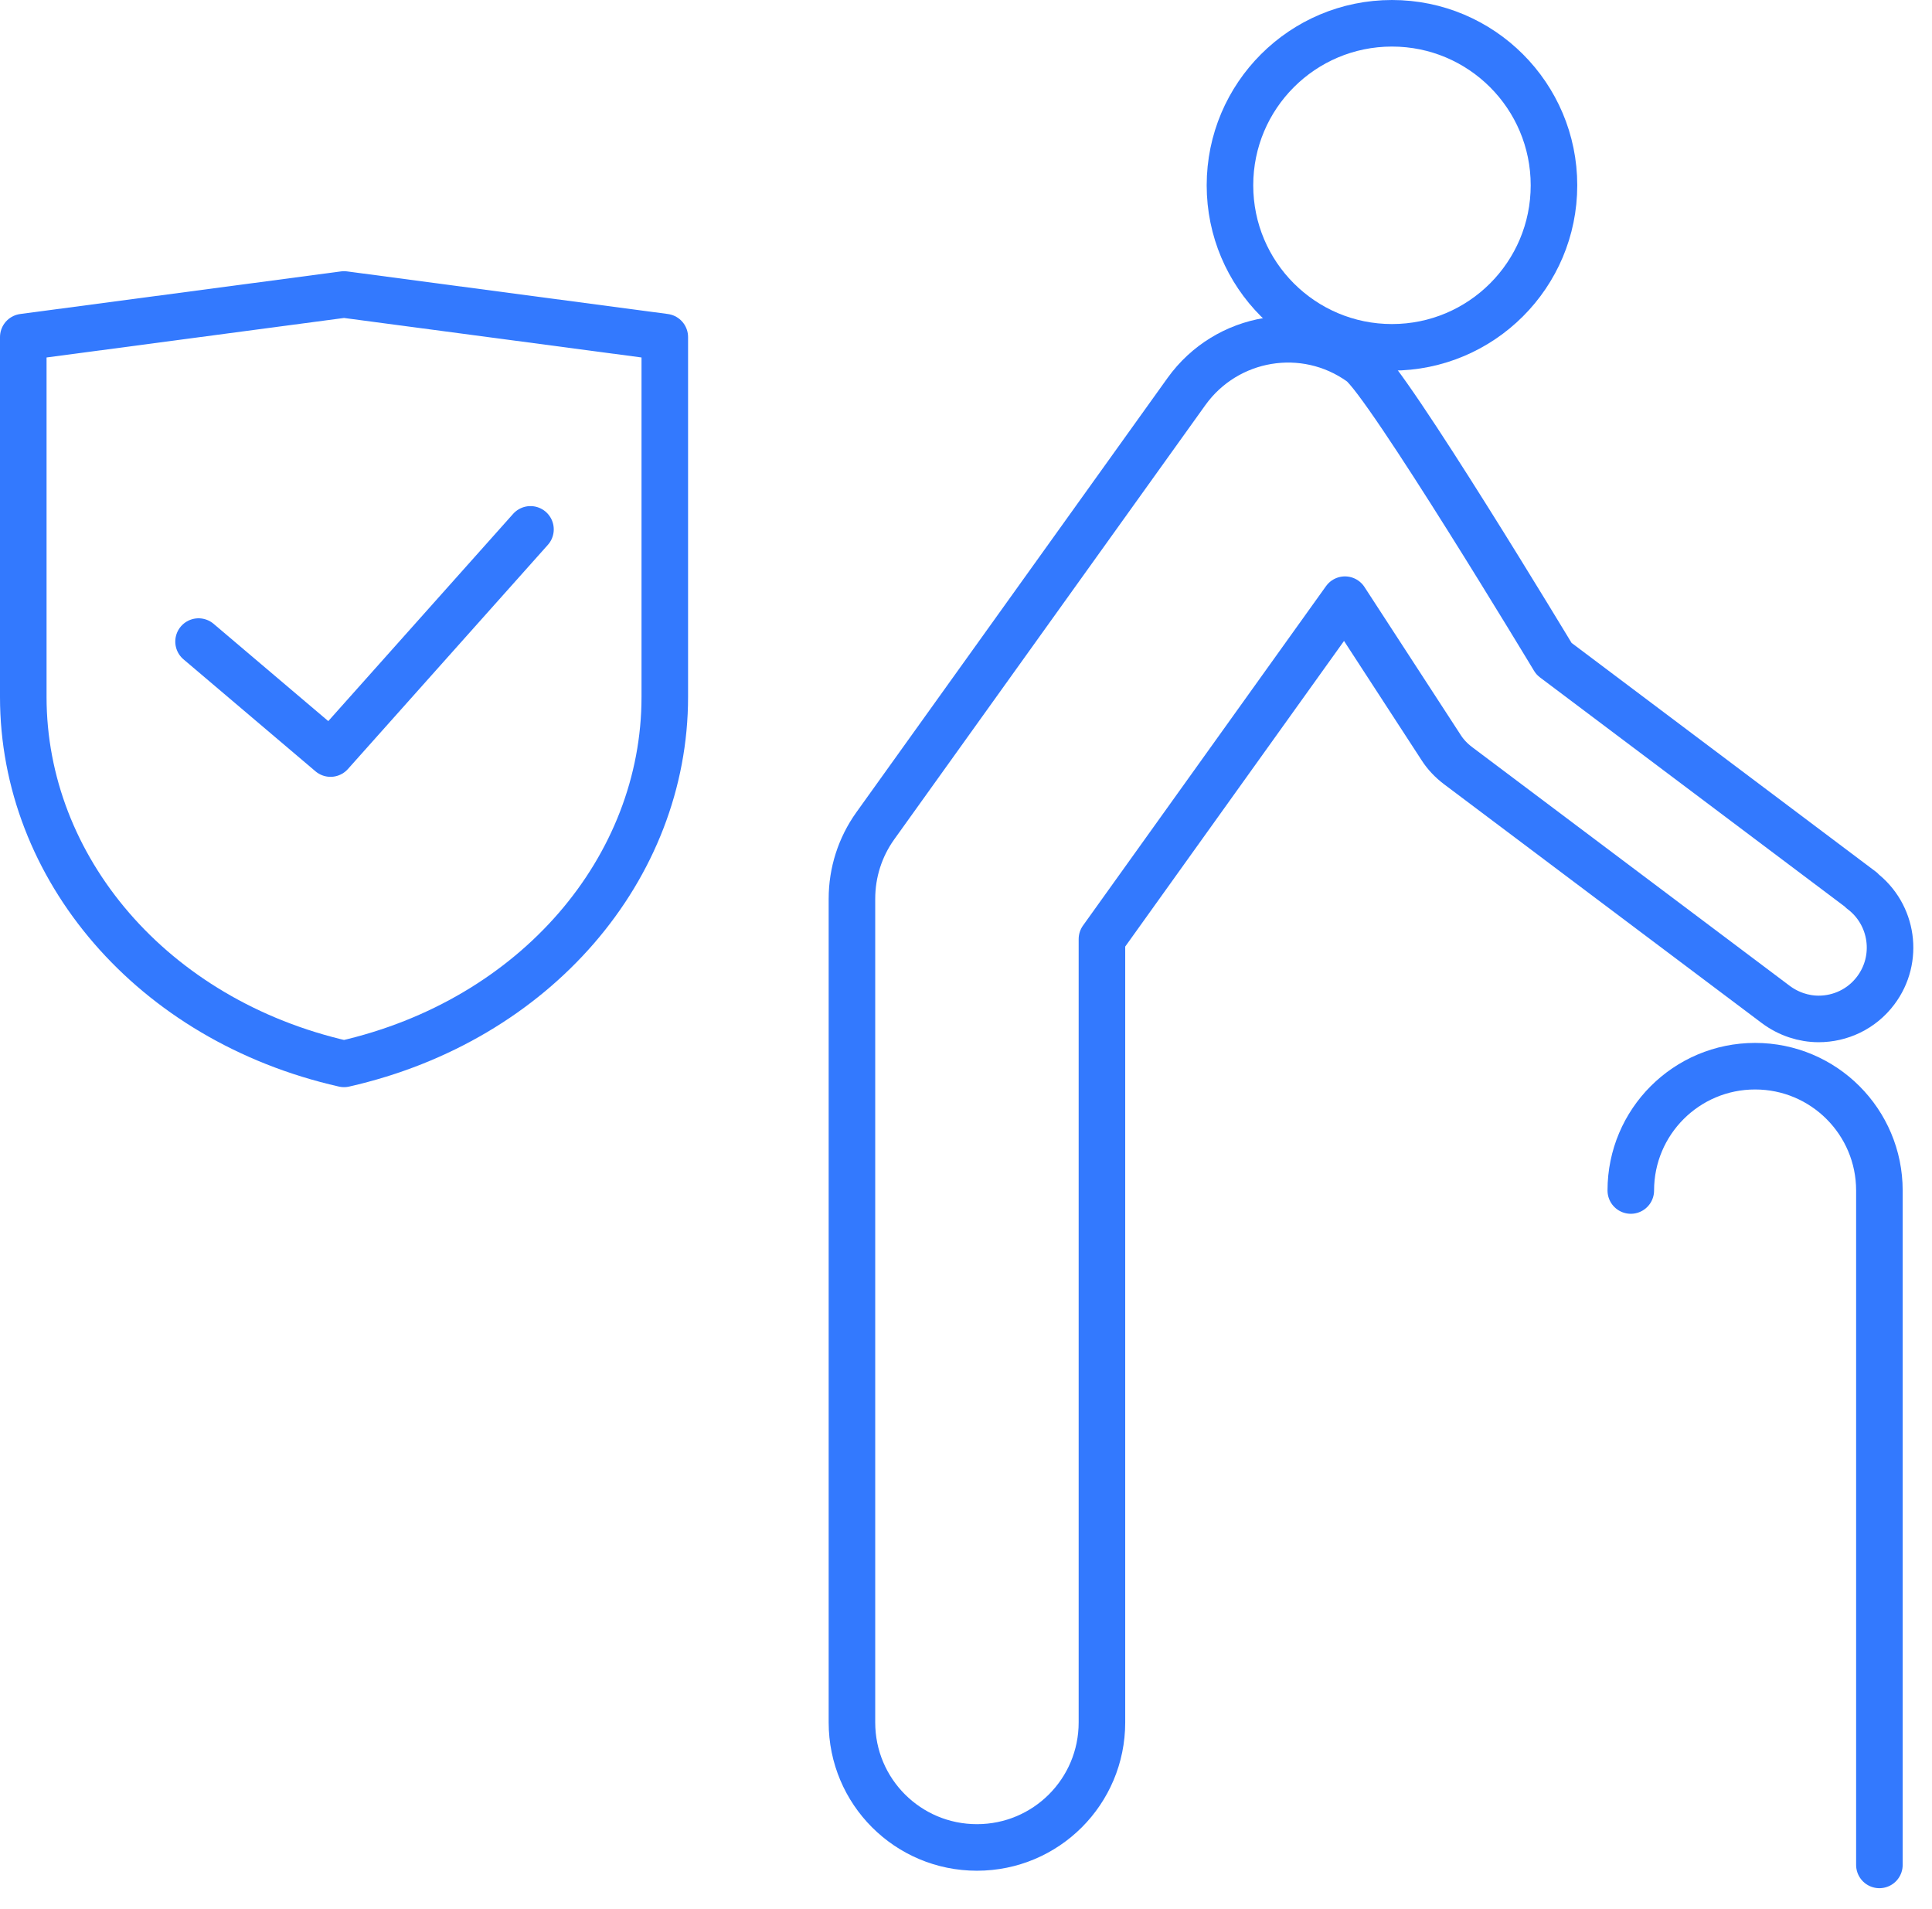
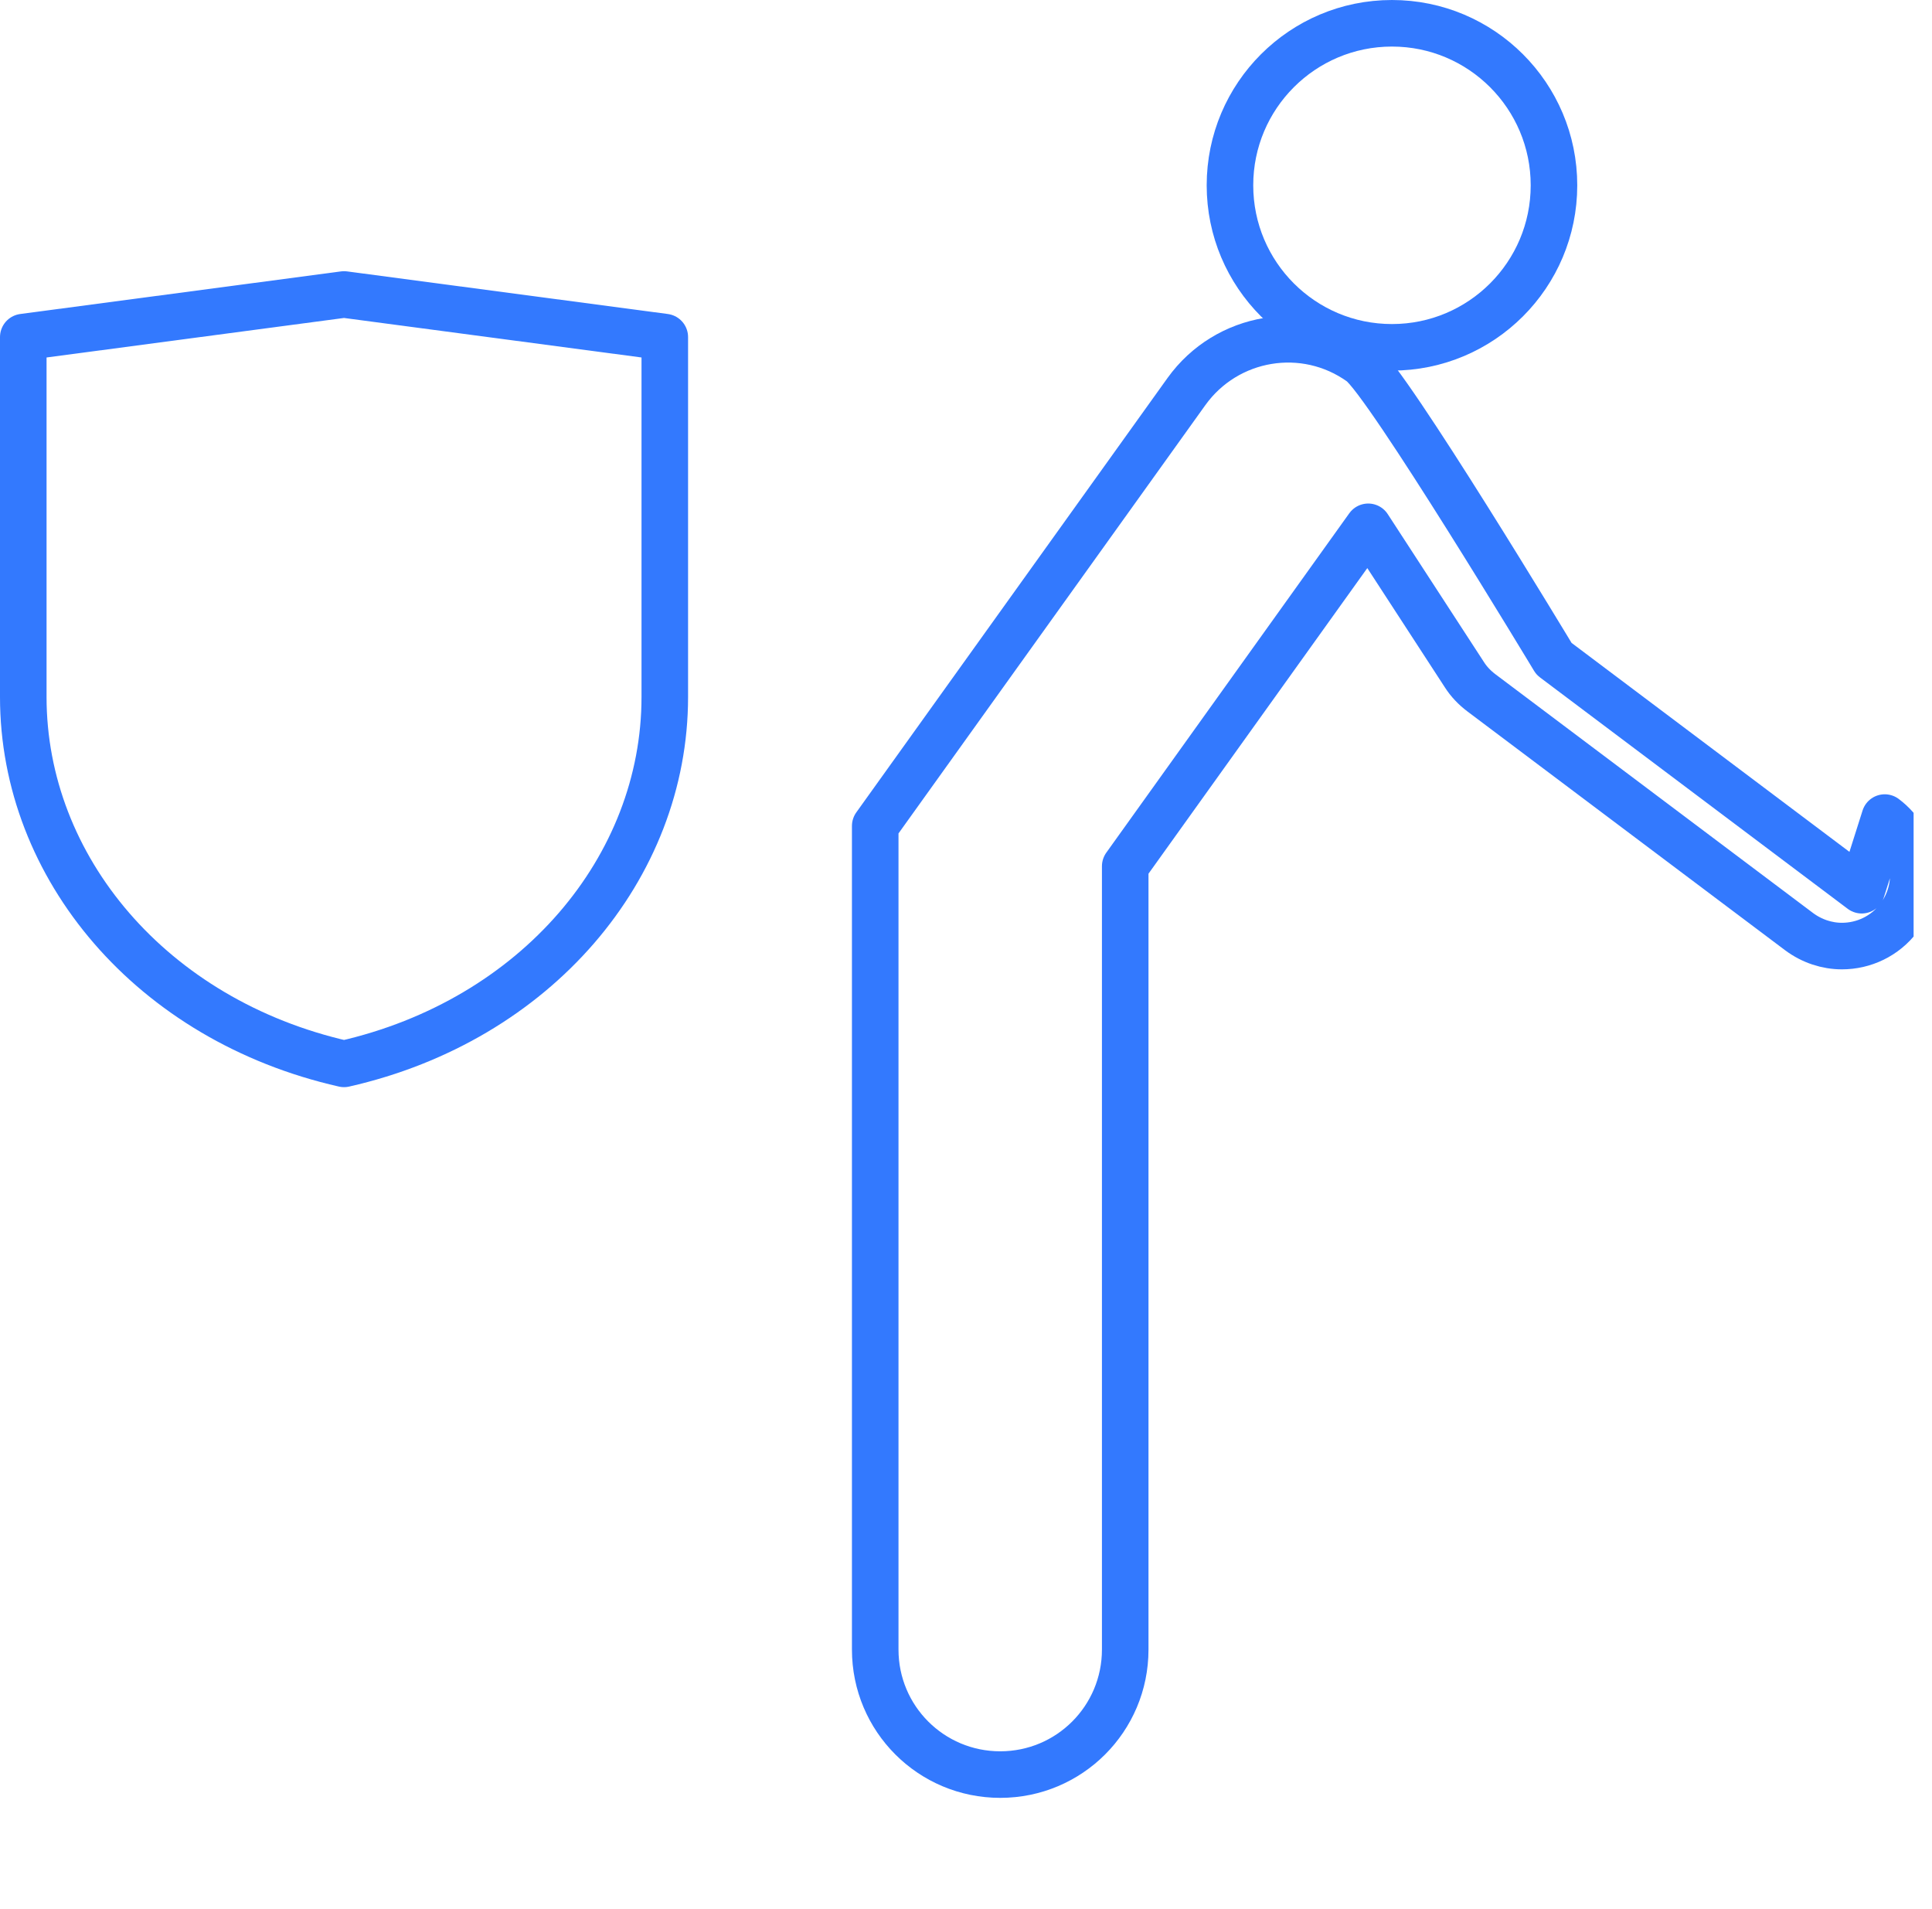
<svg xmlns="http://www.w3.org/2000/svg" fill="none" height="82" viewBox="0 0 83 82" width="83">
  <clipPath id="a">
    <path d="m0 0h82.21v81.12h-82.21z" />
  </clipPath>
  <g clip-path="url(#a)" stroke="#3379fe" stroke-linecap="round" stroke-linejoin="round" stroke-width="2">
    <path d="m59.8 14.92c3.844 0 6.96-3.116 6.96-6.96s-3.116-6.96-6.96-6.96-6.96 3.116-6.96 6.96 3.116 6.96 6.96 6.96z" />
-     <path d="m79.98 38.24-13.22-9.94s-7.18-11.92-8.3-12.72c-2.41-1.73-5.76-1.17-7.49 1.24l-13.37 18.66c-.65.91-1 2-1 3.13v35.38c0 2.97 2.4 5.37 5.37 5.37s5.37-2.4 5.37-5.37v-33.65l10.44-14.58 4.13 6.35c.19.3.44.56.73.78l13.65 10.26c.55.41 1.2.62 1.84.62.93 0 1.85-.42 2.45-1.22 1.02-1.35.75-3.28-.61-4.3z" />
-     <path d="m70.06 51.14c0-2.95 2.39-5.34 5.34-5.34s5.34 2.39 5.34 5.34v28.97" />
+     <path d="m79.98 38.24-13.22-9.94s-7.18-11.92-8.3-12.72c-2.41-1.73-5.76-1.17-7.49 1.24l-13.37 18.66v35.38c0 2.97 2.4 5.37 5.37 5.37s5.37-2.4 5.37-5.37v-33.65l10.44-14.58 4.13 6.35c.19.3.44.56.73.78l13.65 10.26c.55.41 1.2.62 1.84.62.93 0 1.85-.42 2.45-1.22 1.02-1.35.75-3.28-.61-4.3z" />
    <path d="m14.78 45.7c8.25-1.87 13.78-8.43 13.78-15.76v-15.46l-13.78-1.83-13.78 1.83v15.46c0 7.33 5.52 13.89 13.78 15.76z" />
-     <path d="m8.53 27.56 5.67 4.81 8.59-9.63" />
  </g>
</svg>